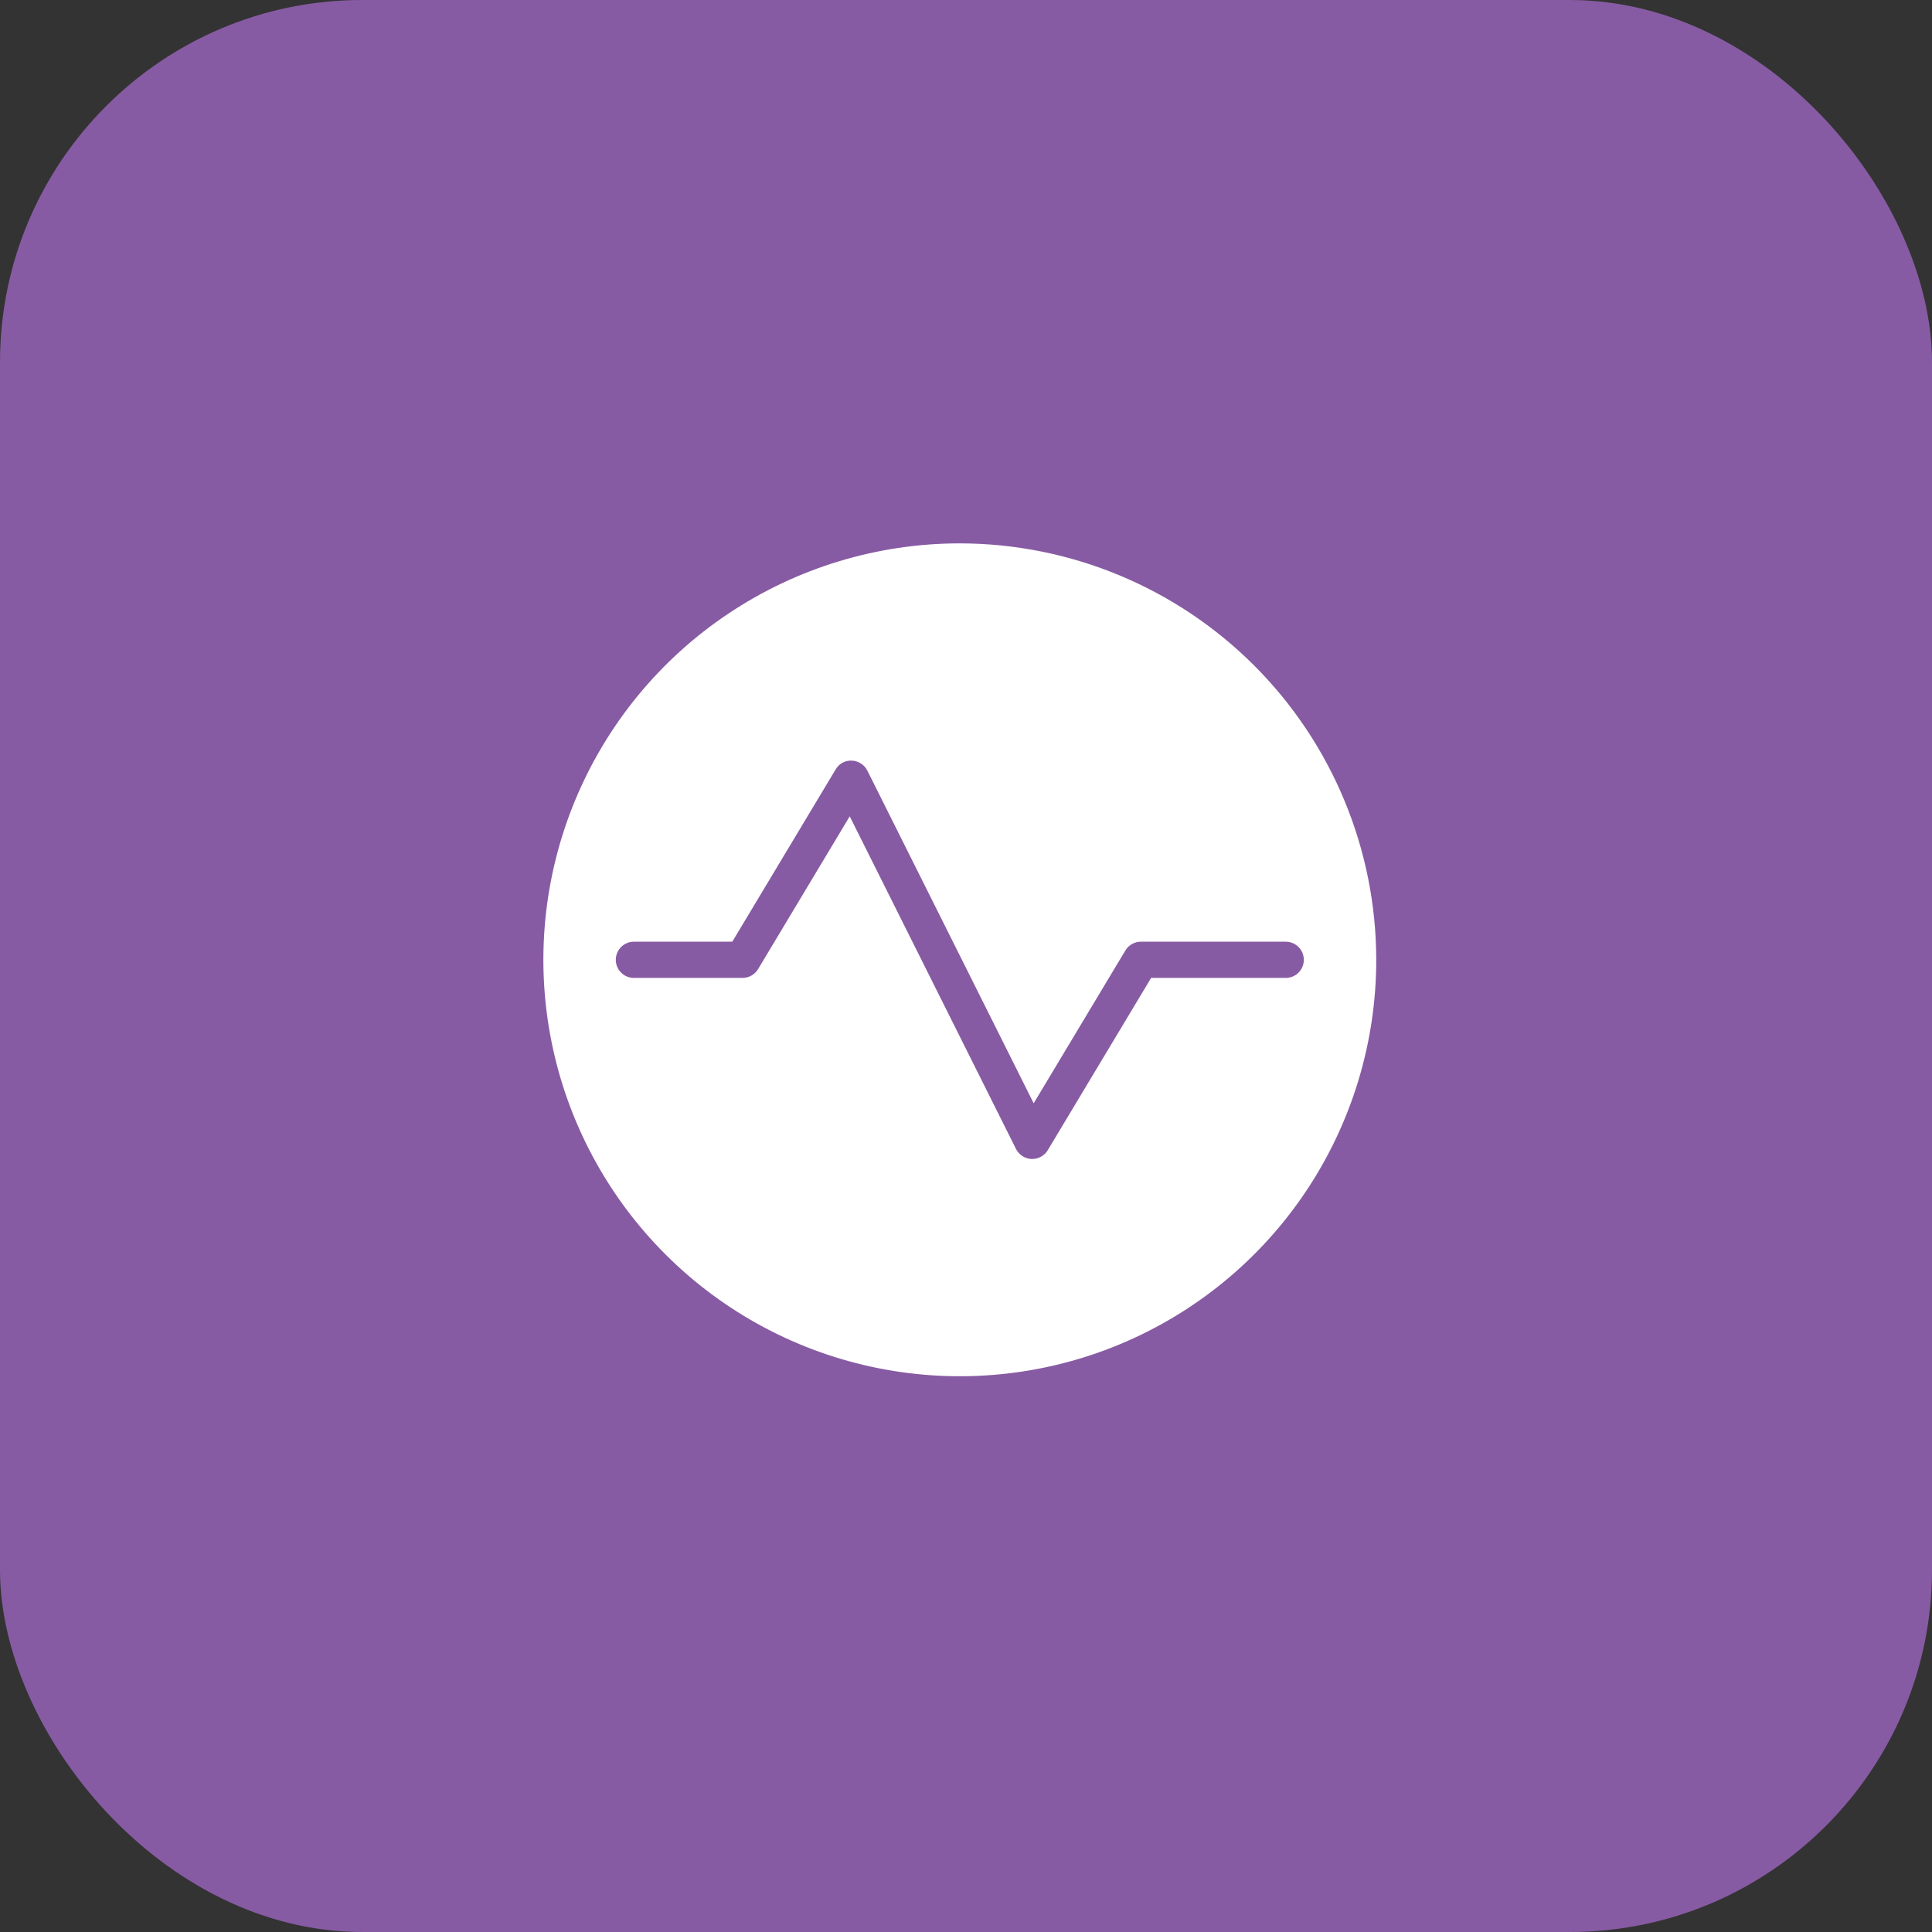
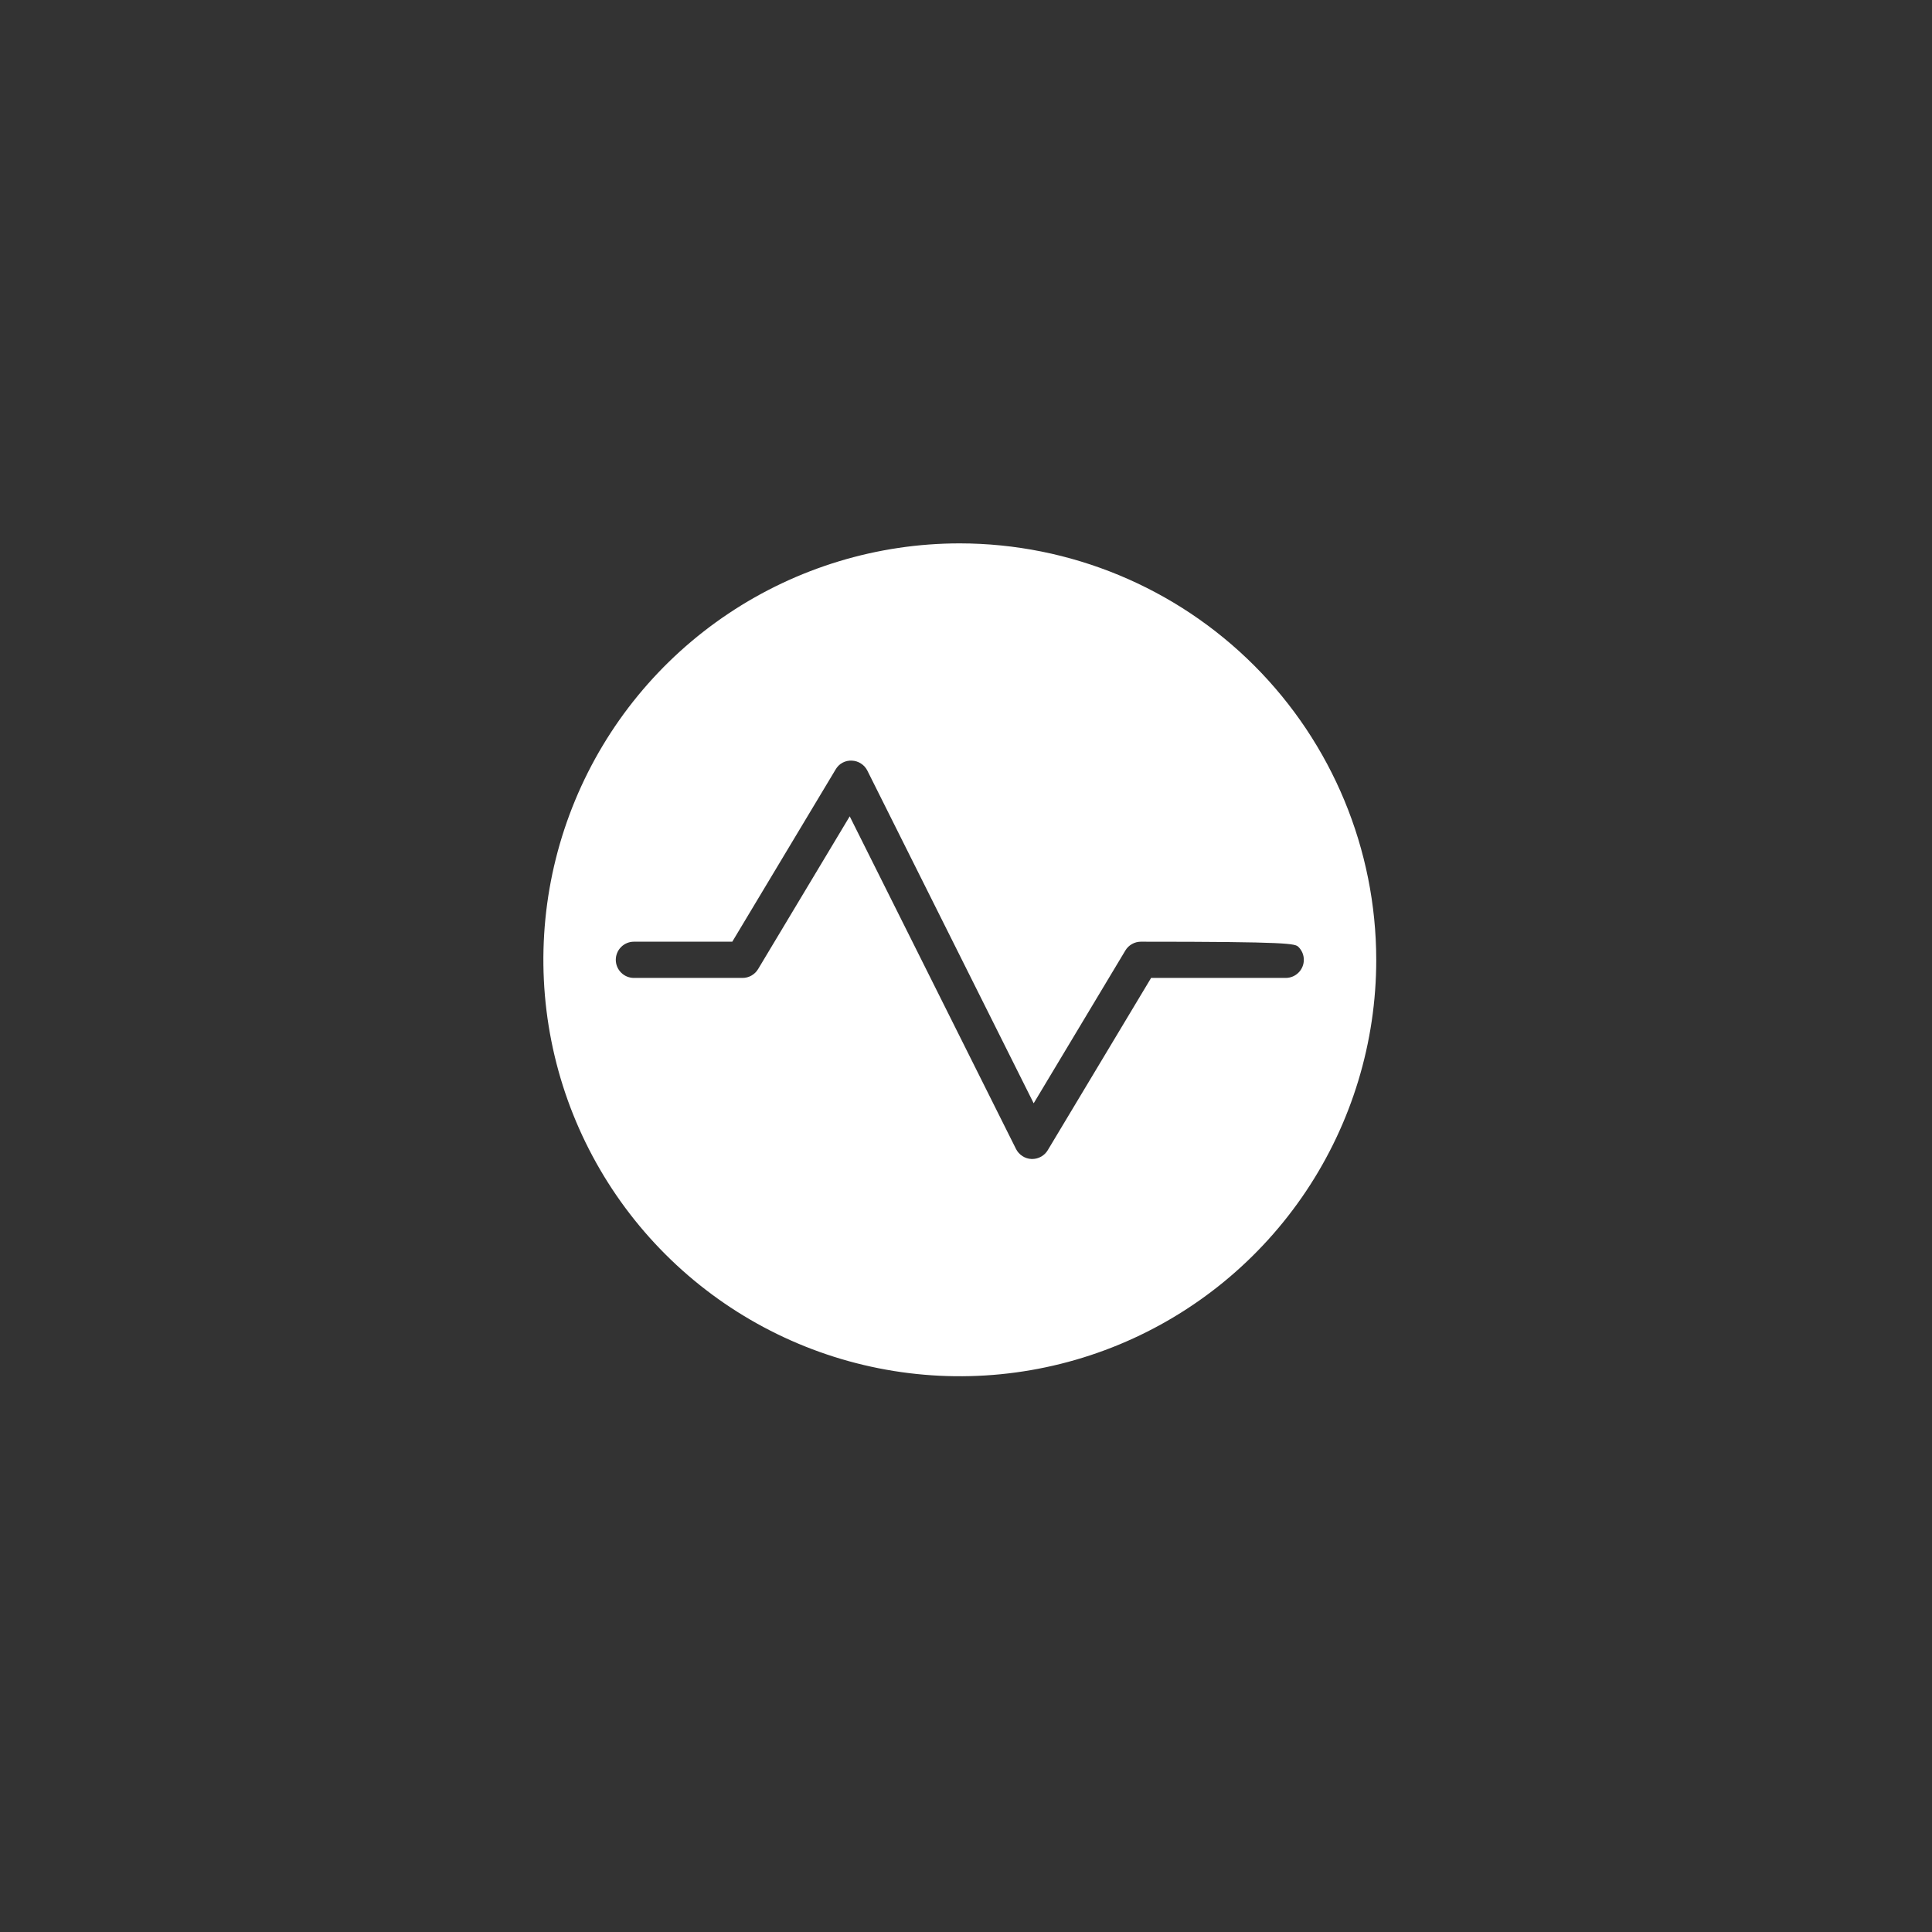
<svg xmlns="http://www.w3.org/2000/svg" width="64" height="64" viewBox="0 0 64 64" fill="none">
  <rect x="0" y="0" width="64" height="64" fill="#333333" stroke="none" />
-   <rect width="64" height="64" rx="12" fill="#875BA3" />
  <g clip-path="url(#clip0_417_17432)">
-     <path d="M31.795 18C29.067 18 26.399 18.809 24.131 20.325C21.862 21.841 20.094 23.995 19.05 26.516C18.006 29.037 17.733 31.81 18.265 34.486C18.797 37.162 20.111 39.62 22.041 41.55C23.97 43.479 26.428 44.793 29.104 45.325C31.78 45.857 34.553 45.584 37.074 44.54C39.595 43.496 41.749 41.728 43.265 39.459C44.781 37.191 45.59 34.523 45.59 31.795C45.586 28.138 44.131 24.631 41.545 22.045C38.959 19.459 35.452 18.004 31.795 18ZM42.591 32.395H38.132L34.708 38.102C34.655 38.19 34.58 38.264 34.489 38.315C34.399 38.366 34.298 38.393 34.194 38.393H34.171C34.064 38.389 33.959 38.356 33.869 38.297C33.779 38.239 33.705 38.158 33.657 38.062L28.148 27.042L25.112 32.104C25.058 32.193 24.983 32.266 24.893 32.317C24.803 32.368 24.701 32.395 24.598 32.395H20.999C20.84 32.395 20.687 32.332 20.575 32.219C20.462 32.107 20.399 31.954 20.399 31.795C20.399 31.636 20.462 31.483 20.575 31.371C20.687 31.258 20.84 31.195 20.999 31.195H24.258L27.682 25.488C27.736 25.395 27.814 25.317 27.909 25.266C28.004 25.215 28.111 25.191 28.219 25.197C28.327 25.201 28.431 25.234 28.521 25.293C28.612 25.351 28.685 25.432 28.733 25.529L34.242 36.548L37.279 31.486C37.332 31.397 37.407 31.324 37.498 31.273C37.588 31.222 37.689 31.195 37.793 31.195H42.591C42.75 31.195 42.903 31.258 43.015 31.371C43.128 31.483 43.191 31.636 43.191 31.795C43.191 31.954 43.128 32.107 43.015 32.219C42.903 32.332 42.75 32.395 42.591 32.395Z" fill="white" />
+     <path d="M31.795 18C29.067 18 26.399 18.809 24.131 20.325C21.862 21.841 20.094 23.995 19.05 26.516C18.006 29.037 17.733 31.81 18.265 34.486C18.797 37.162 20.111 39.62 22.041 41.55C23.97 43.479 26.428 44.793 29.104 45.325C31.78 45.857 34.553 45.584 37.074 44.54C39.595 43.496 41.749 41.728 43.265 39.459C44.781 37.191 45.59 34.523 45.59 31.795C45.586 28.138 44.131 24.631 41.545 22.045C38.959 19.459 35.452 18.004 31.795 18ZM42.591 32.395H38.132L34.708 38.102C34.655 38.19 34.58 38.264 34.489 38.315C34.399 38.366 34.298 38.393 34.194 38.393H34.171C34.064 38.389 33.959 38.356 33.869 38.297C33.779 38.239 33.705 38.158 33.657 38.062L28.148 27.042L25.112 32.104C25.058 32.193 24.983 32.266 24.893 32.317C24.803 32.368 24.701 32.395 24.598 32.395H20.999C20.84 32.395 20.687 32.332 20.575 32.219C20.462 32.107 20.399 31.954 20.399 31.795C20.399 31.636 20.462 31.483 20.575 31.371C20.687 31.258 20.84 31.195 20.999 31.195H24.258L27.682 25.488C27.736 25.395 27.814 25.317 27.909 25.266C28.004 25.215 28.111 25.191 28.219 25.197C28.327 25.201 28.431 25.234 28.521 25.293C28.612 25.351 28.685 25.432 28.733 25.529L34.242 36.548L37.279 31.486C37.332 31.397 37.407 31.324 37.498 31.273C37.588 31.222 37.689 31.195 37.793 31.195C42.75 31.195 42.903 31.258 43.015 31.371C43.128 31.483 43.191 31.636 43.191 31.795C43.191 31.954 43.128 32.107 43.015 32.219C42.903 32.332 42.75 32.395 42.591 32.395Z" fill="white" />
  </g>
  <defs>
    <clipPath id="clip0_417_17432">
      <rect width="48" height="48" fill="white" transform="translate(8 8)" />
    </clipPath>
  </defs>
</svg>